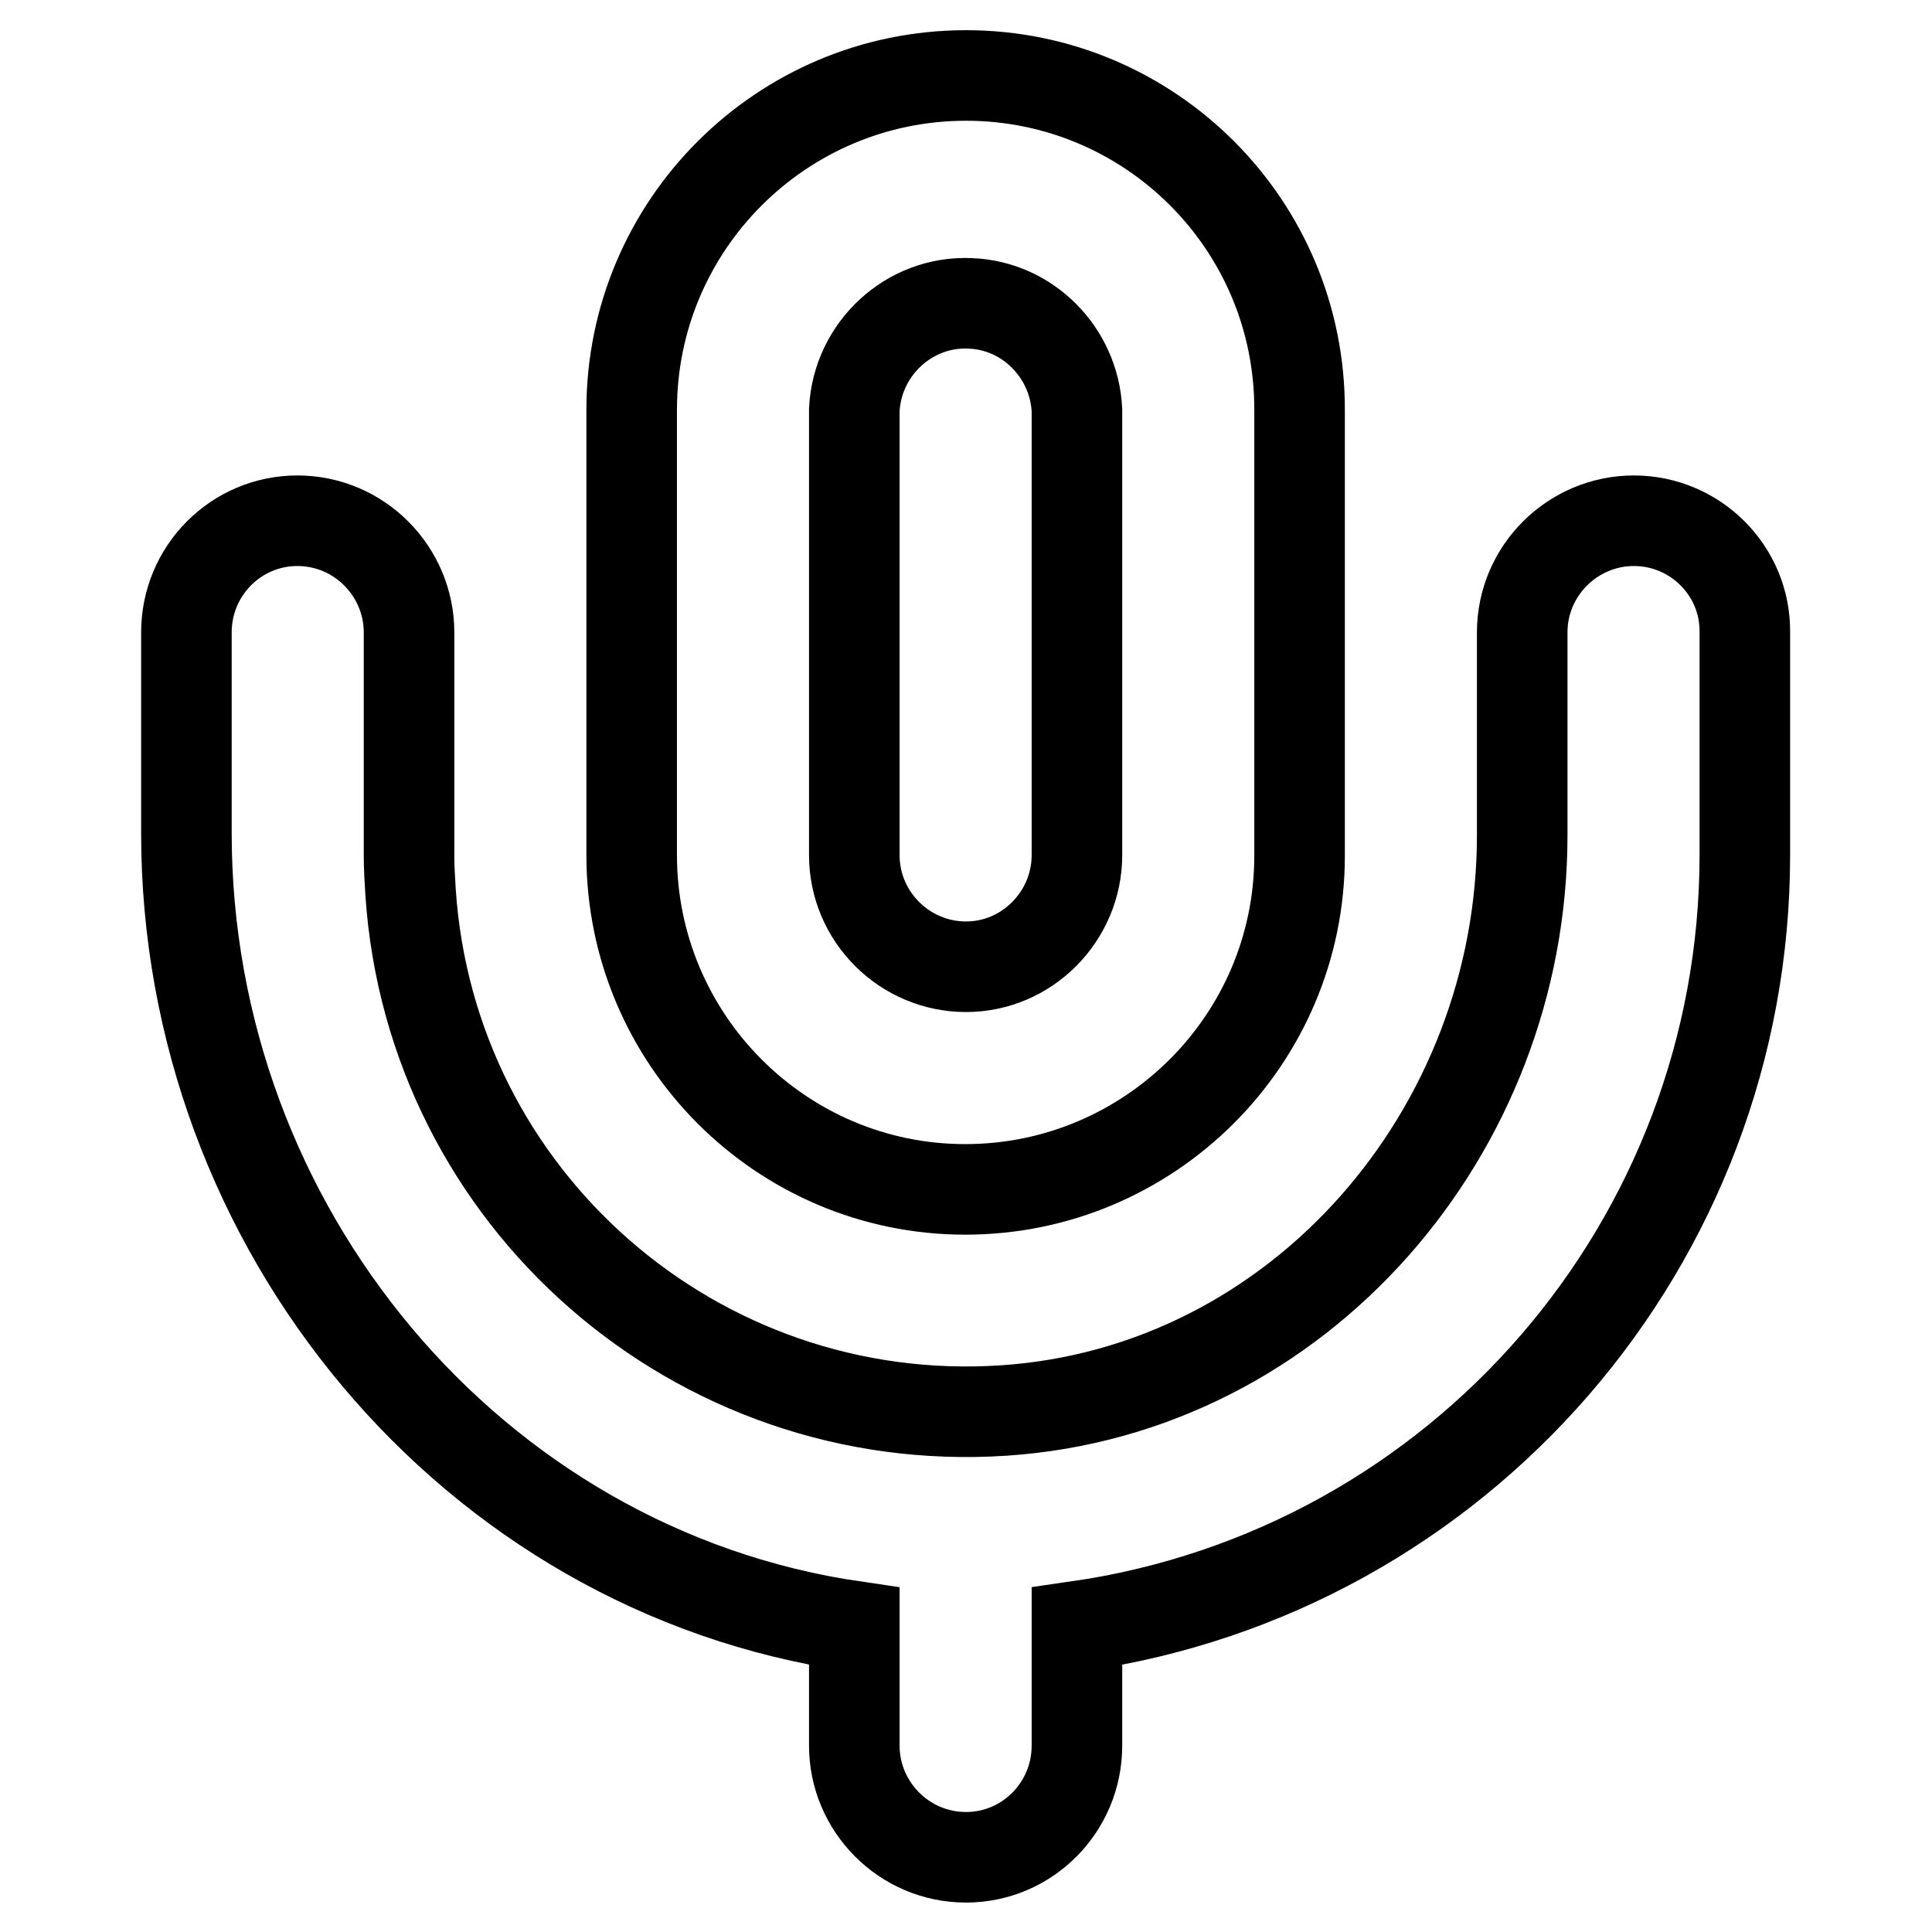
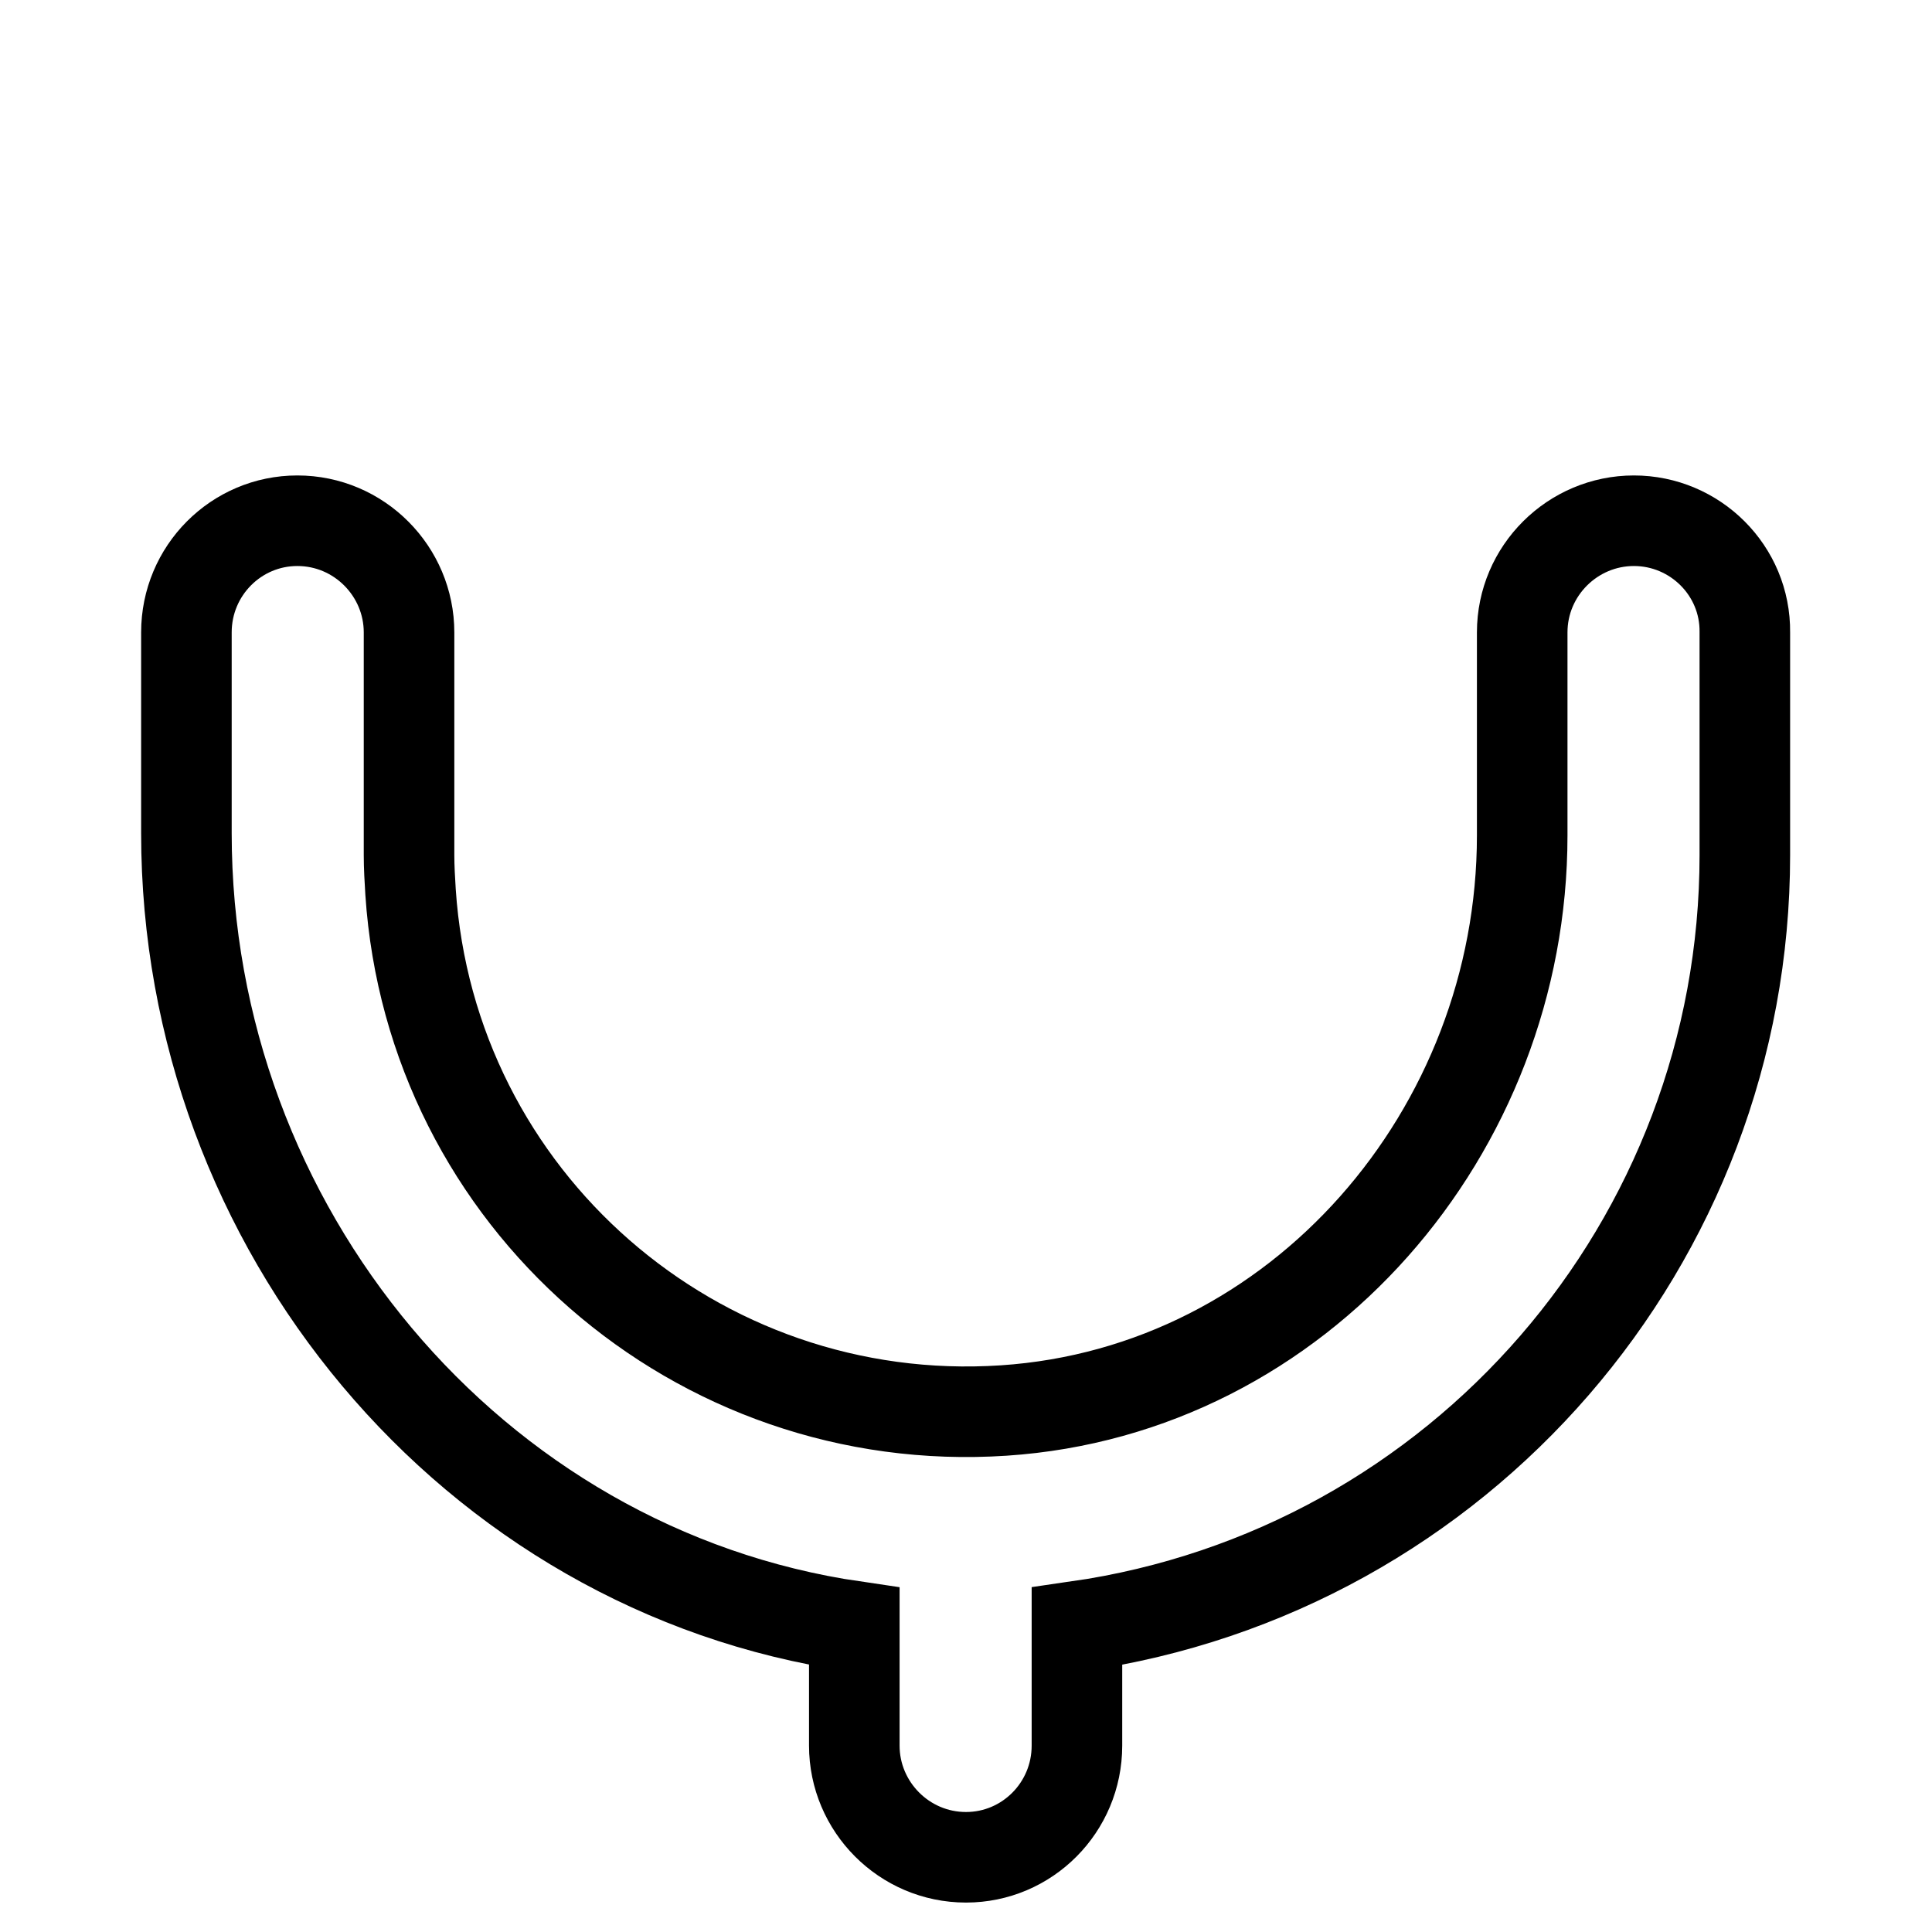
<svg xmlns="http://www.w3.org/2000/svg" version="1.1" x="0px" y="0px" viewBox="0 0 256 256" enable-background="new 0 0 256 256" xml:space="preserve">
  <g>
    <path stroke-width="12" fill-opacity="0" stroke="#000000" d="M216.5,69c-8.1,0-14.8,6.6-14.8,14.8l0,0v26.9c0,39.2-29.5,73.6-68.7,76.2c-40.7,2.7-75.9-28-78.6-68.7 c-0.1-1.6-0.2-3.3-0.2-4.9V83.8c0-8.1-6.6-14.8-14.8-14.8c-8.1,0-14.7,6.6-14.7,14.8v26.6c0,52.3,37.8,97.7,88.5,105.1v15.8 c0,8.1,6.6,14.8,14.8,14.8c8.1,0,14.7-6.6,14.7-14.8l0,0v-15.8c50.8-7.3,88.5-50.9,88.5-102.2V83.8C231.3,75.6,224.6,69,216.5,69 L216.5,69z" />
-     <path stroke-width="12" fill-opacity="0" stroke="#000000" d="M128,10c-24.4,0-44.3,19.8-44.3,44.3l0,0v59c0,24.4,19.8,44.3,44.2,44.3c24.4,0,44.3-19.8,44.3-44.2 c0,0,0,0,0,0v-59C172.3,29.8,152.4,10,128,10L128,10L128,10z M142.7,113.3c0,8.1-6.6,14.8-14.7,14.8c-8.1,0-14.8-6.6-14.8-14.8v-59 c0.4-8.1,7.3-14.5,15.4-14.1c7.6,0.3,13.7,6.5,14.1,14.1V113.3z" />
  </g>
</svg>